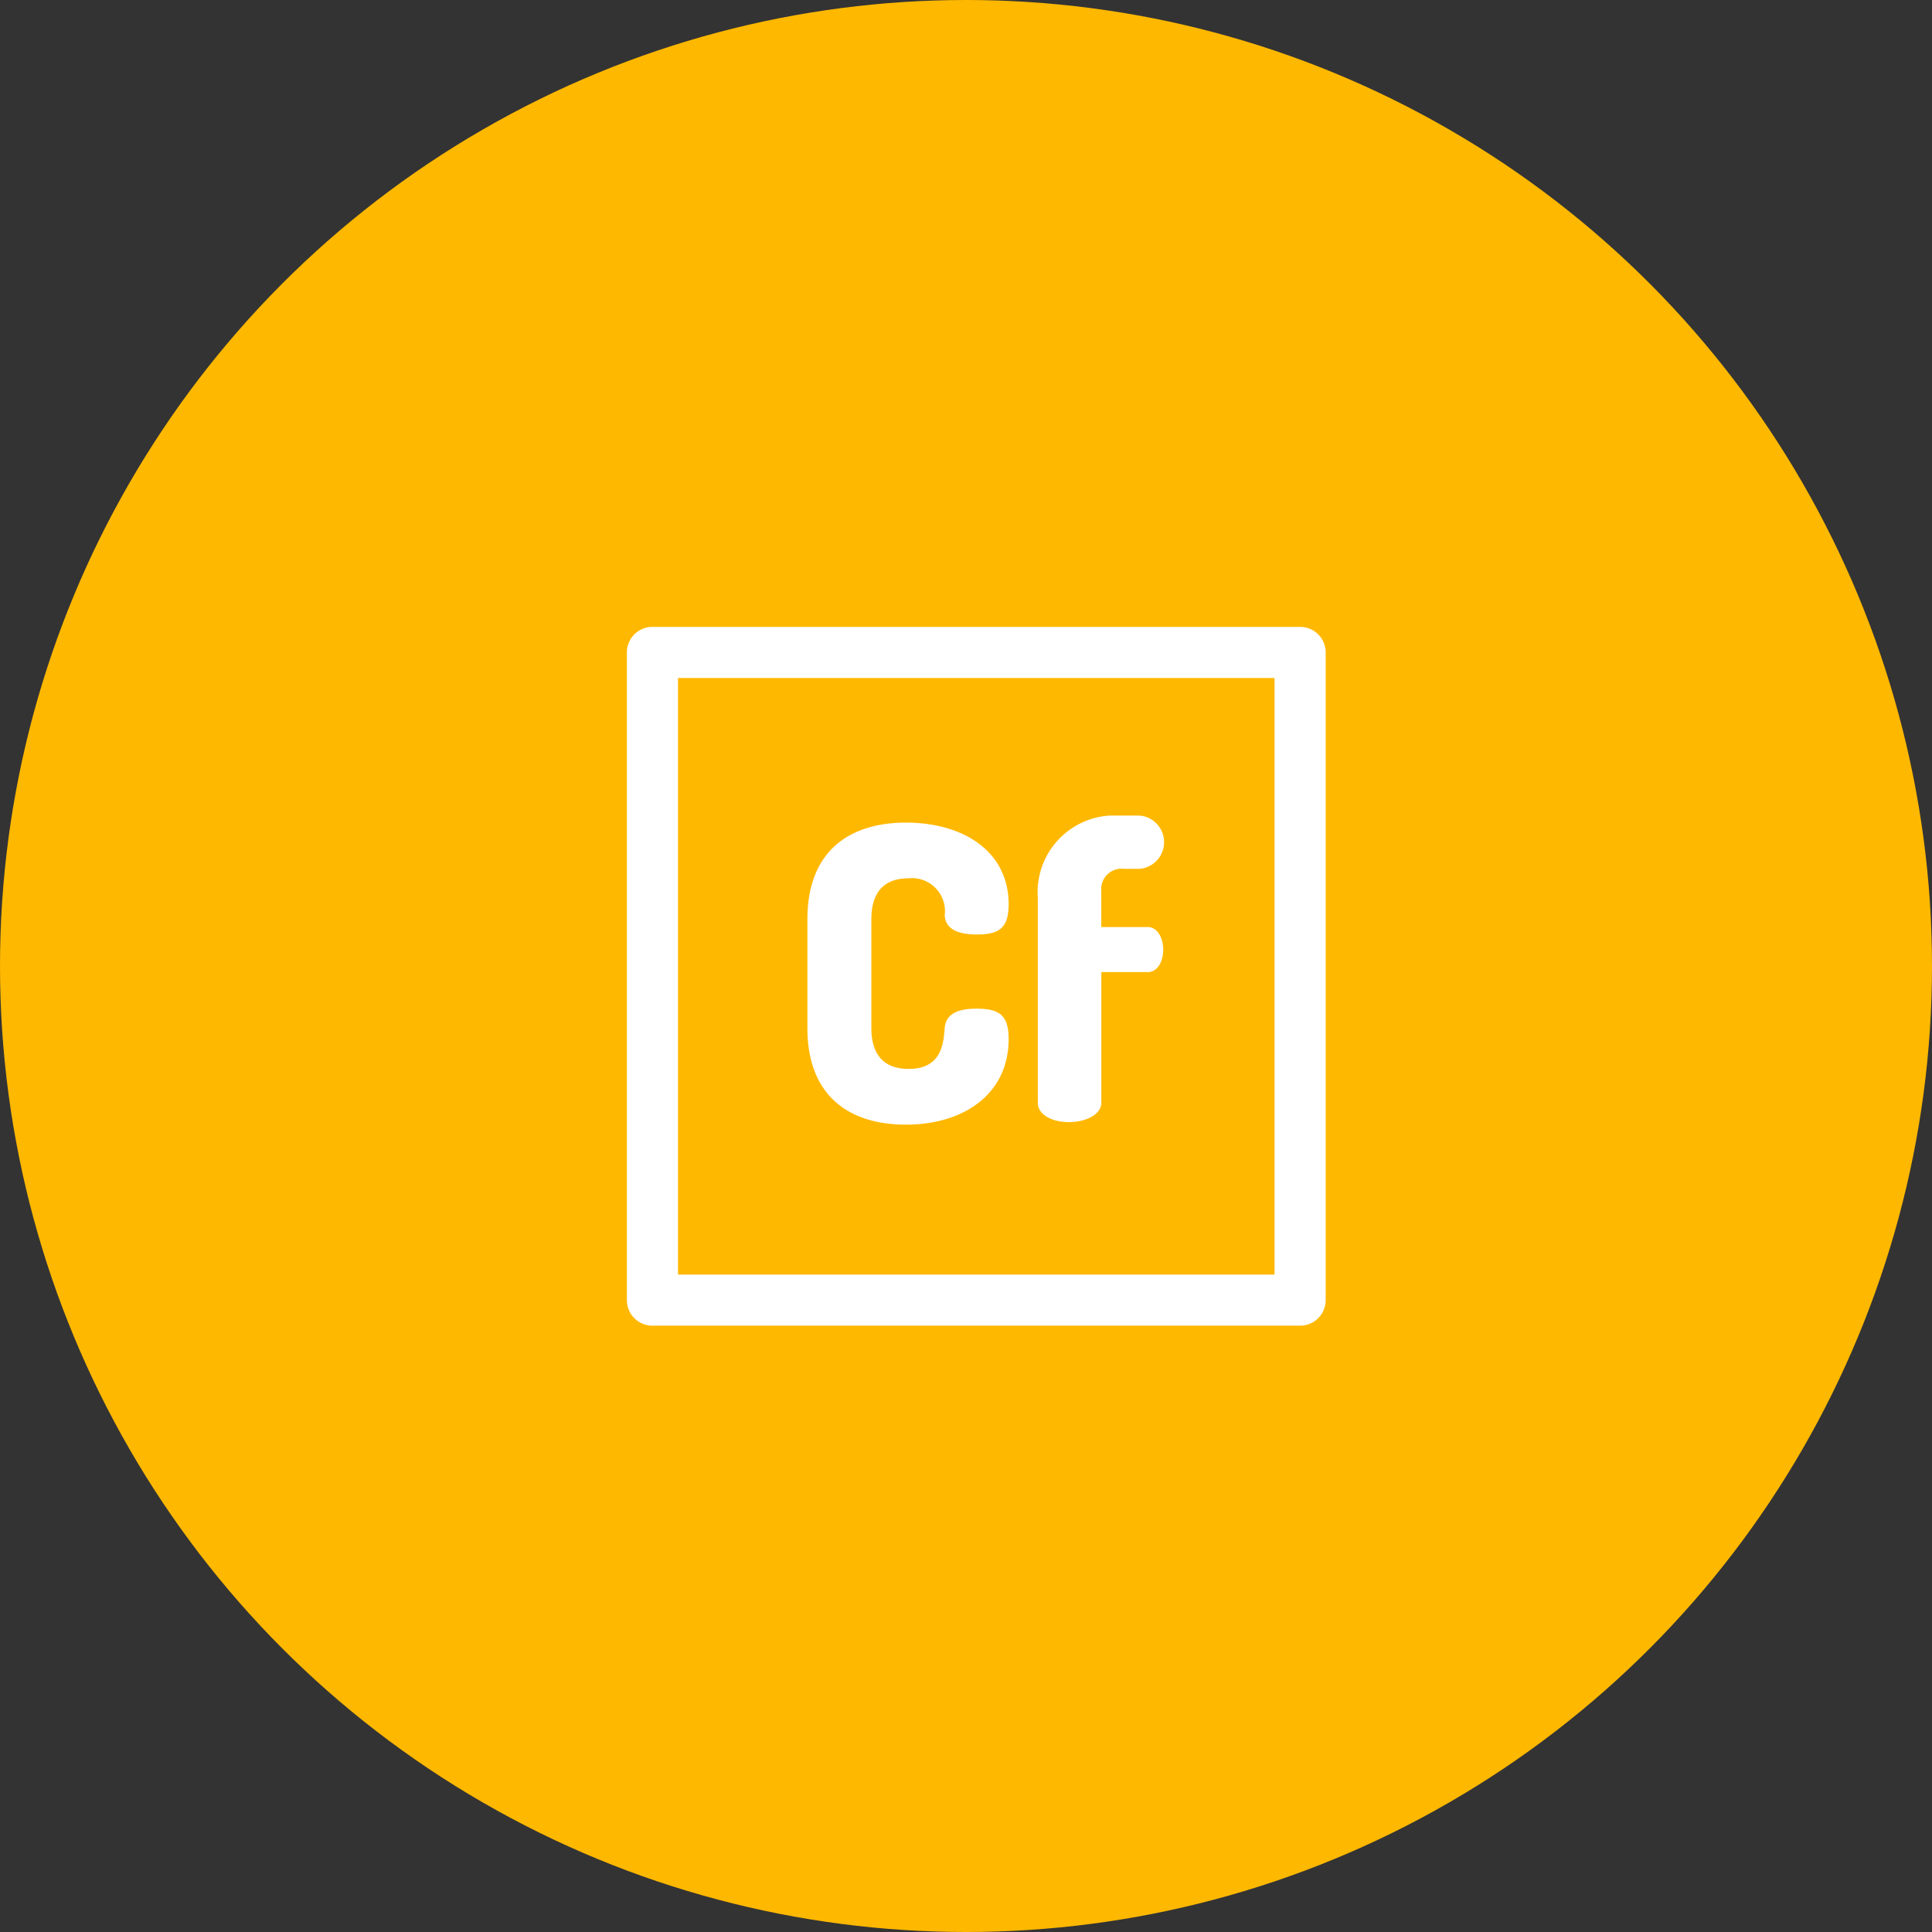
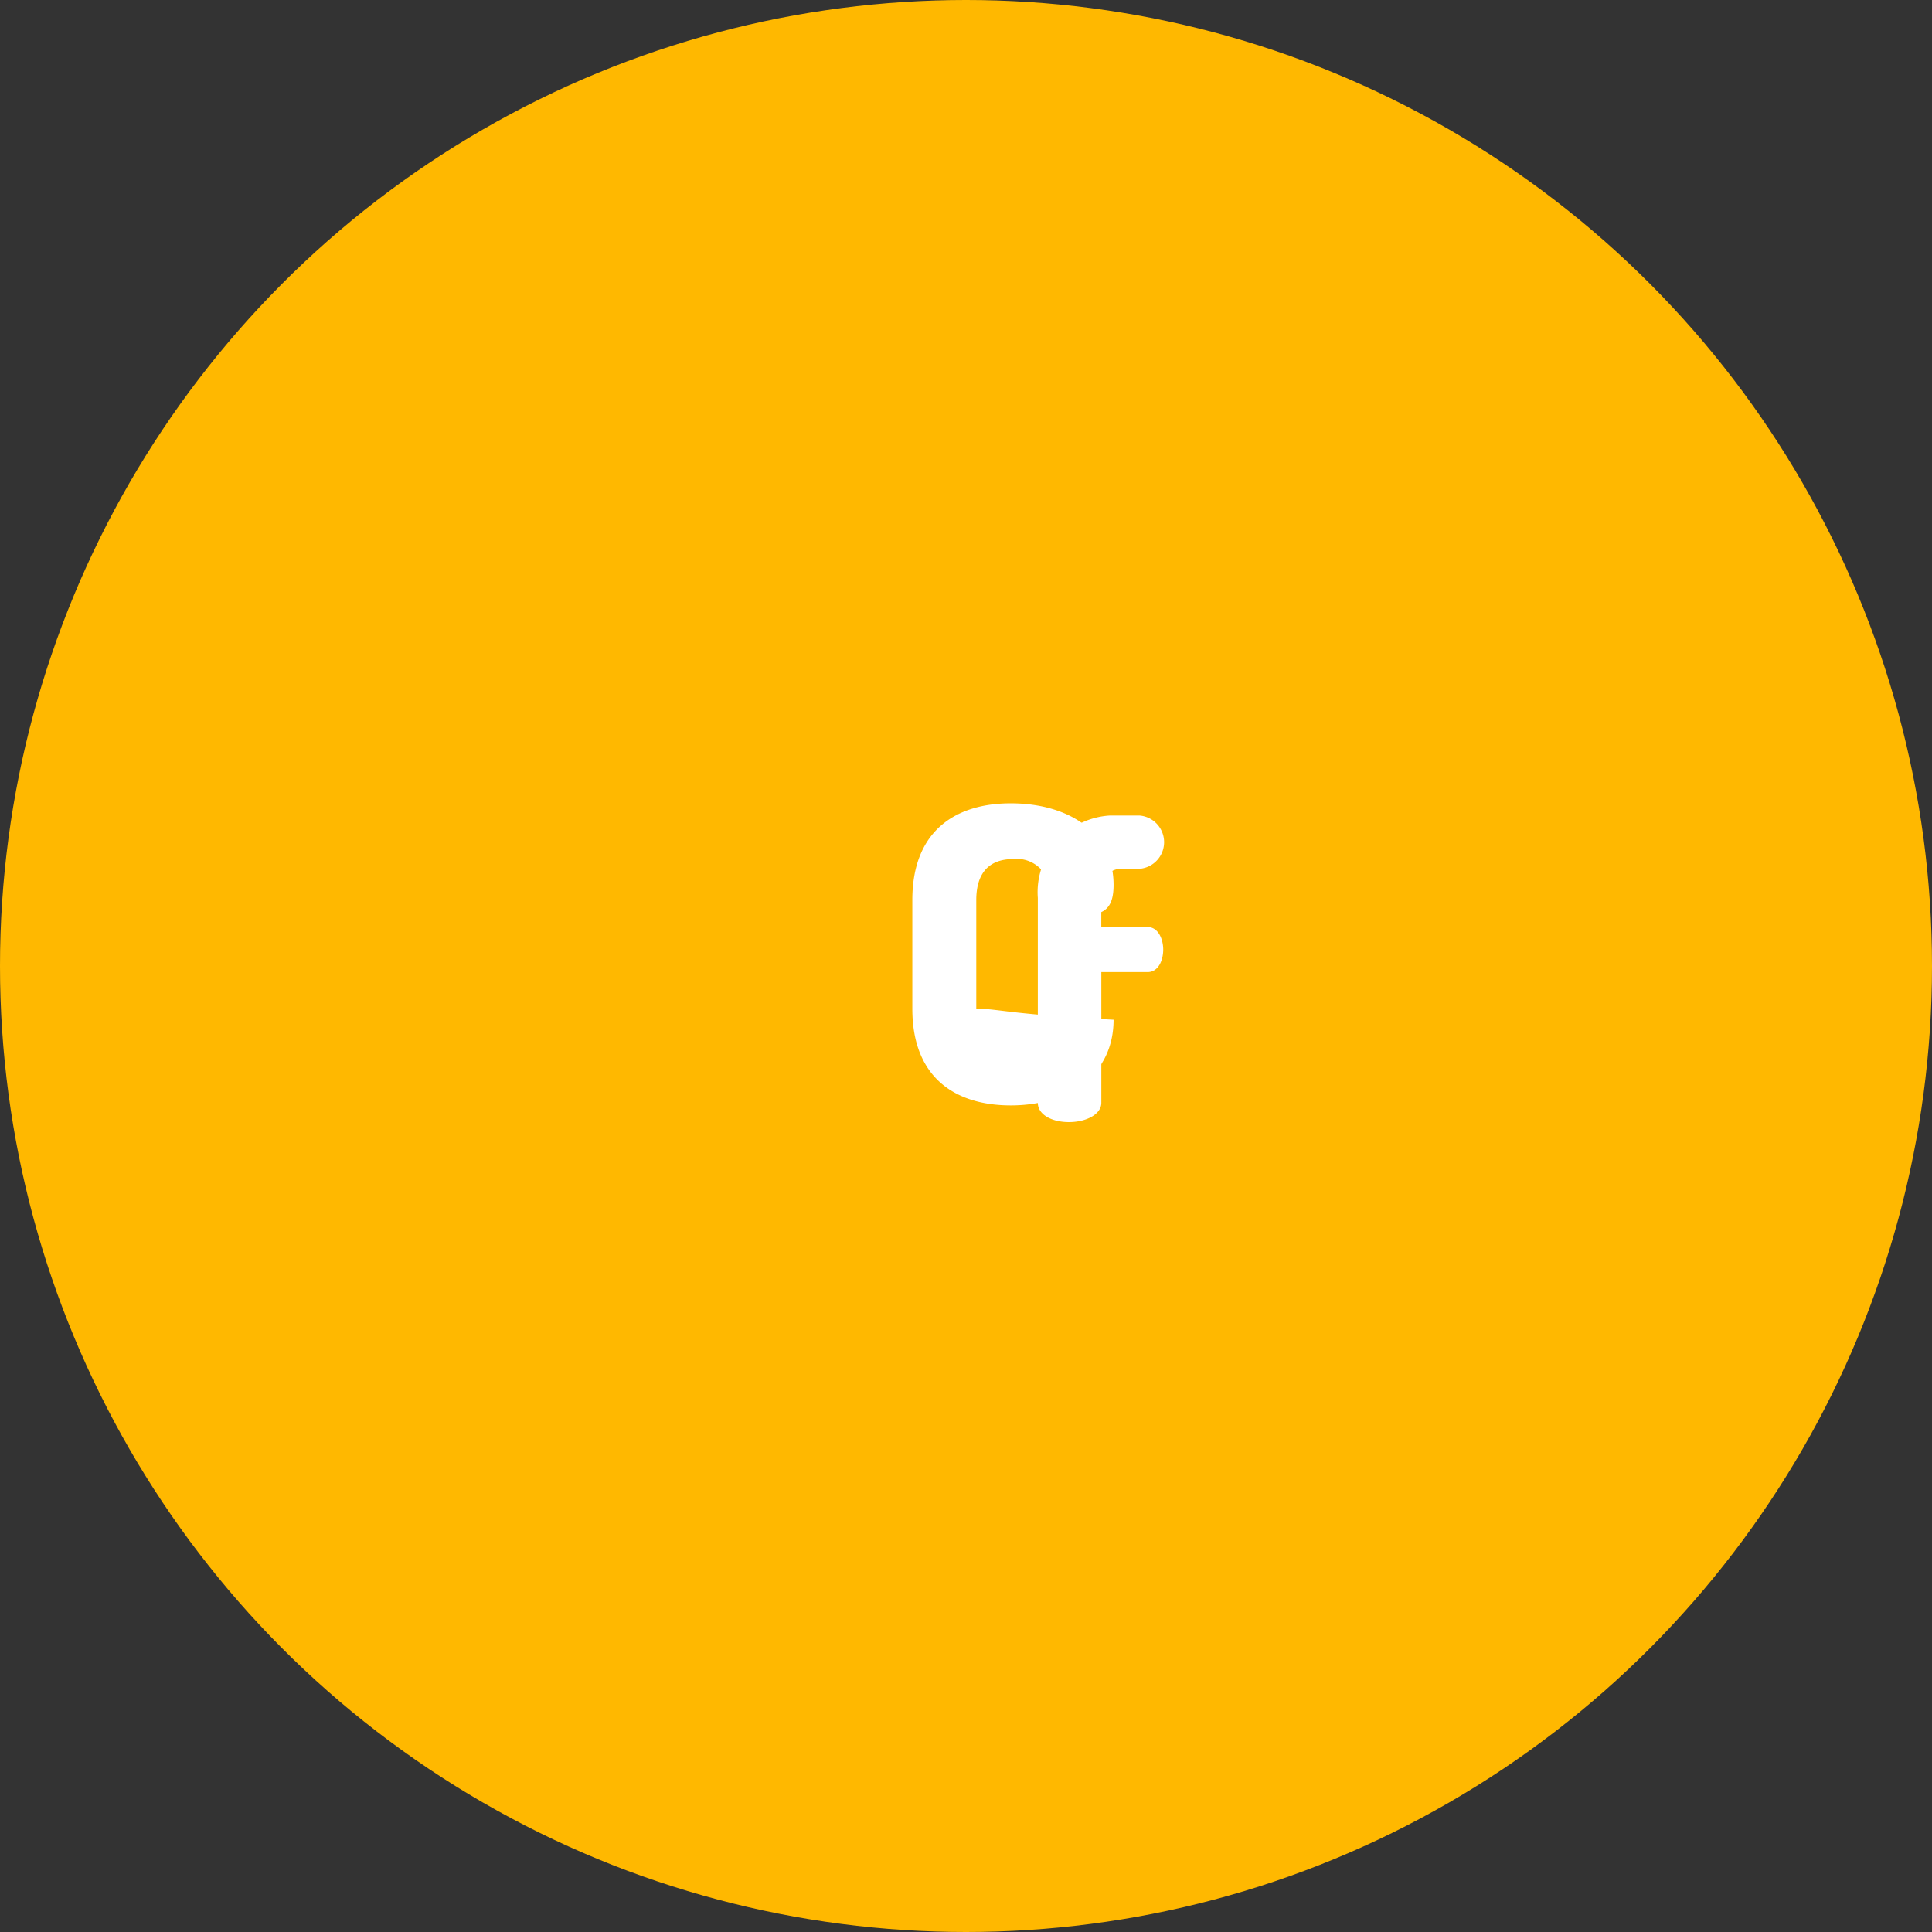
<svg xmlns="http://www.w3.org/2000/svg" width="94" height="94" viewBox="0 0 94 94">
  <rect x="0" y="0" width="94" height="94" fill="#333333" stroke="none" />
  <g id="Group_201" data-name="Group 201" transform="translate(-1012 -4163)">
    <circle id="Ellipse_13" data-name="Ellipse 13" cx="47" cy="47" r="47" transform="translate(1012 4163)" fill="#ffb800" />
    <g id="cf" transform="translate(1042.5 4193.5)">
      <g id="Group_20" data-name="Group 20">
        <g id="Group_19" data-name="Group 19">
-           <path id="Path_16" data-name="Path 16" d="M32.756,0H1.244A1.244,1.244,0,0,0,0,1.244V32.756A1.244,1.244,0,0,0,1.244,34H32.756A1.244,1.244,0,0,0,34,32.756V1.244A1.244,1.244,0,0,0,32.756,0ZM31.512,31.512H2.488V2.488H31.512V31.512Z" fill="#fff" />
-         </g>
+           </g>
      </g>
      <g id="Group_22" data-name="Group 22" transform="translate(8.784 9.519)">
        <g id="Group_21" data-name="Group 21">
-           <path id="Path_17" data-name="Path 17" d="M140.5,152.4c-.8,0-1.476.2-1.535.937-.06.778-.16,1.994-1.755,1.994-1.157,0-1.815-.638-1.815-1.994v-5.284c0-1.356.658-1.994,1.795-1.994a1.607,1.607,0,0,1,1.775,1.795c.04.718.718.937,1.555.937,1.057,0,1.555-.279,1.555-1.476,0-2.532-2.154-3.968-5.005-3.968-2.612,0-4.786,1.276-4.786,4.706v5.284c0,3.43,2.174,4.706,4.786,4.706,2.852,0,5.005-1.515,5.005-4.168C142.075,152.675,141.576,152.4,140.5,152.4Z" transform="translate(-132.284 -143.343)" fill="#fff" />
+           <path id="Path_17" data-name="Path 17" d="M140.5,152.4v-5.284c0-1.356.658-1.994,1.795-1.994a1.607,1.607,0,0,1,1.775,1.795c.04.718.718.937,1.555.937,1.057,0,1.555-.279,1.555-1.476,0-2.532-2.154-3.968-5.005-3.968-2.612,0-4.786,1.276-4.786,4.706v5.284c0,3.43,2.174,4.706,4.786,4.706,2.852,0,5.005-1.515,5.005-4.168C142.075,152.675,141.576,152.4,140.5,152.4Z" transform="translate(-132.284 -143.343)" fill="#fff" />
        </g>
      </g>
      <g id="Group_24" data-name="Group 24" transform="translate(19.991 9.18)">
        <g id="Group_23" data-name="Group 23">
          <path id="Path_18" data-name="Path 18" d="M306.39,143.661h-2.253v-1.755a.991.991,0,0,1,1.1-1.077h.758a1.3,1.3,0,0,0,0-2.592h-1.436a3.737,3.737,0,0,0-3.51,4.008v9.97c0,.559.658.937,1.515.937.838,0,1.575-.379,1.575-.937v-6.361h2.253c.5,0,.758-.538.758-1.1C307.148,144.219,306.889,143.661,306.39,143.661Z" transform="translate(-301.046 -138.237)" fill="#fff" />
        </g>
      </g>
    </g>
  </g>
</svg>